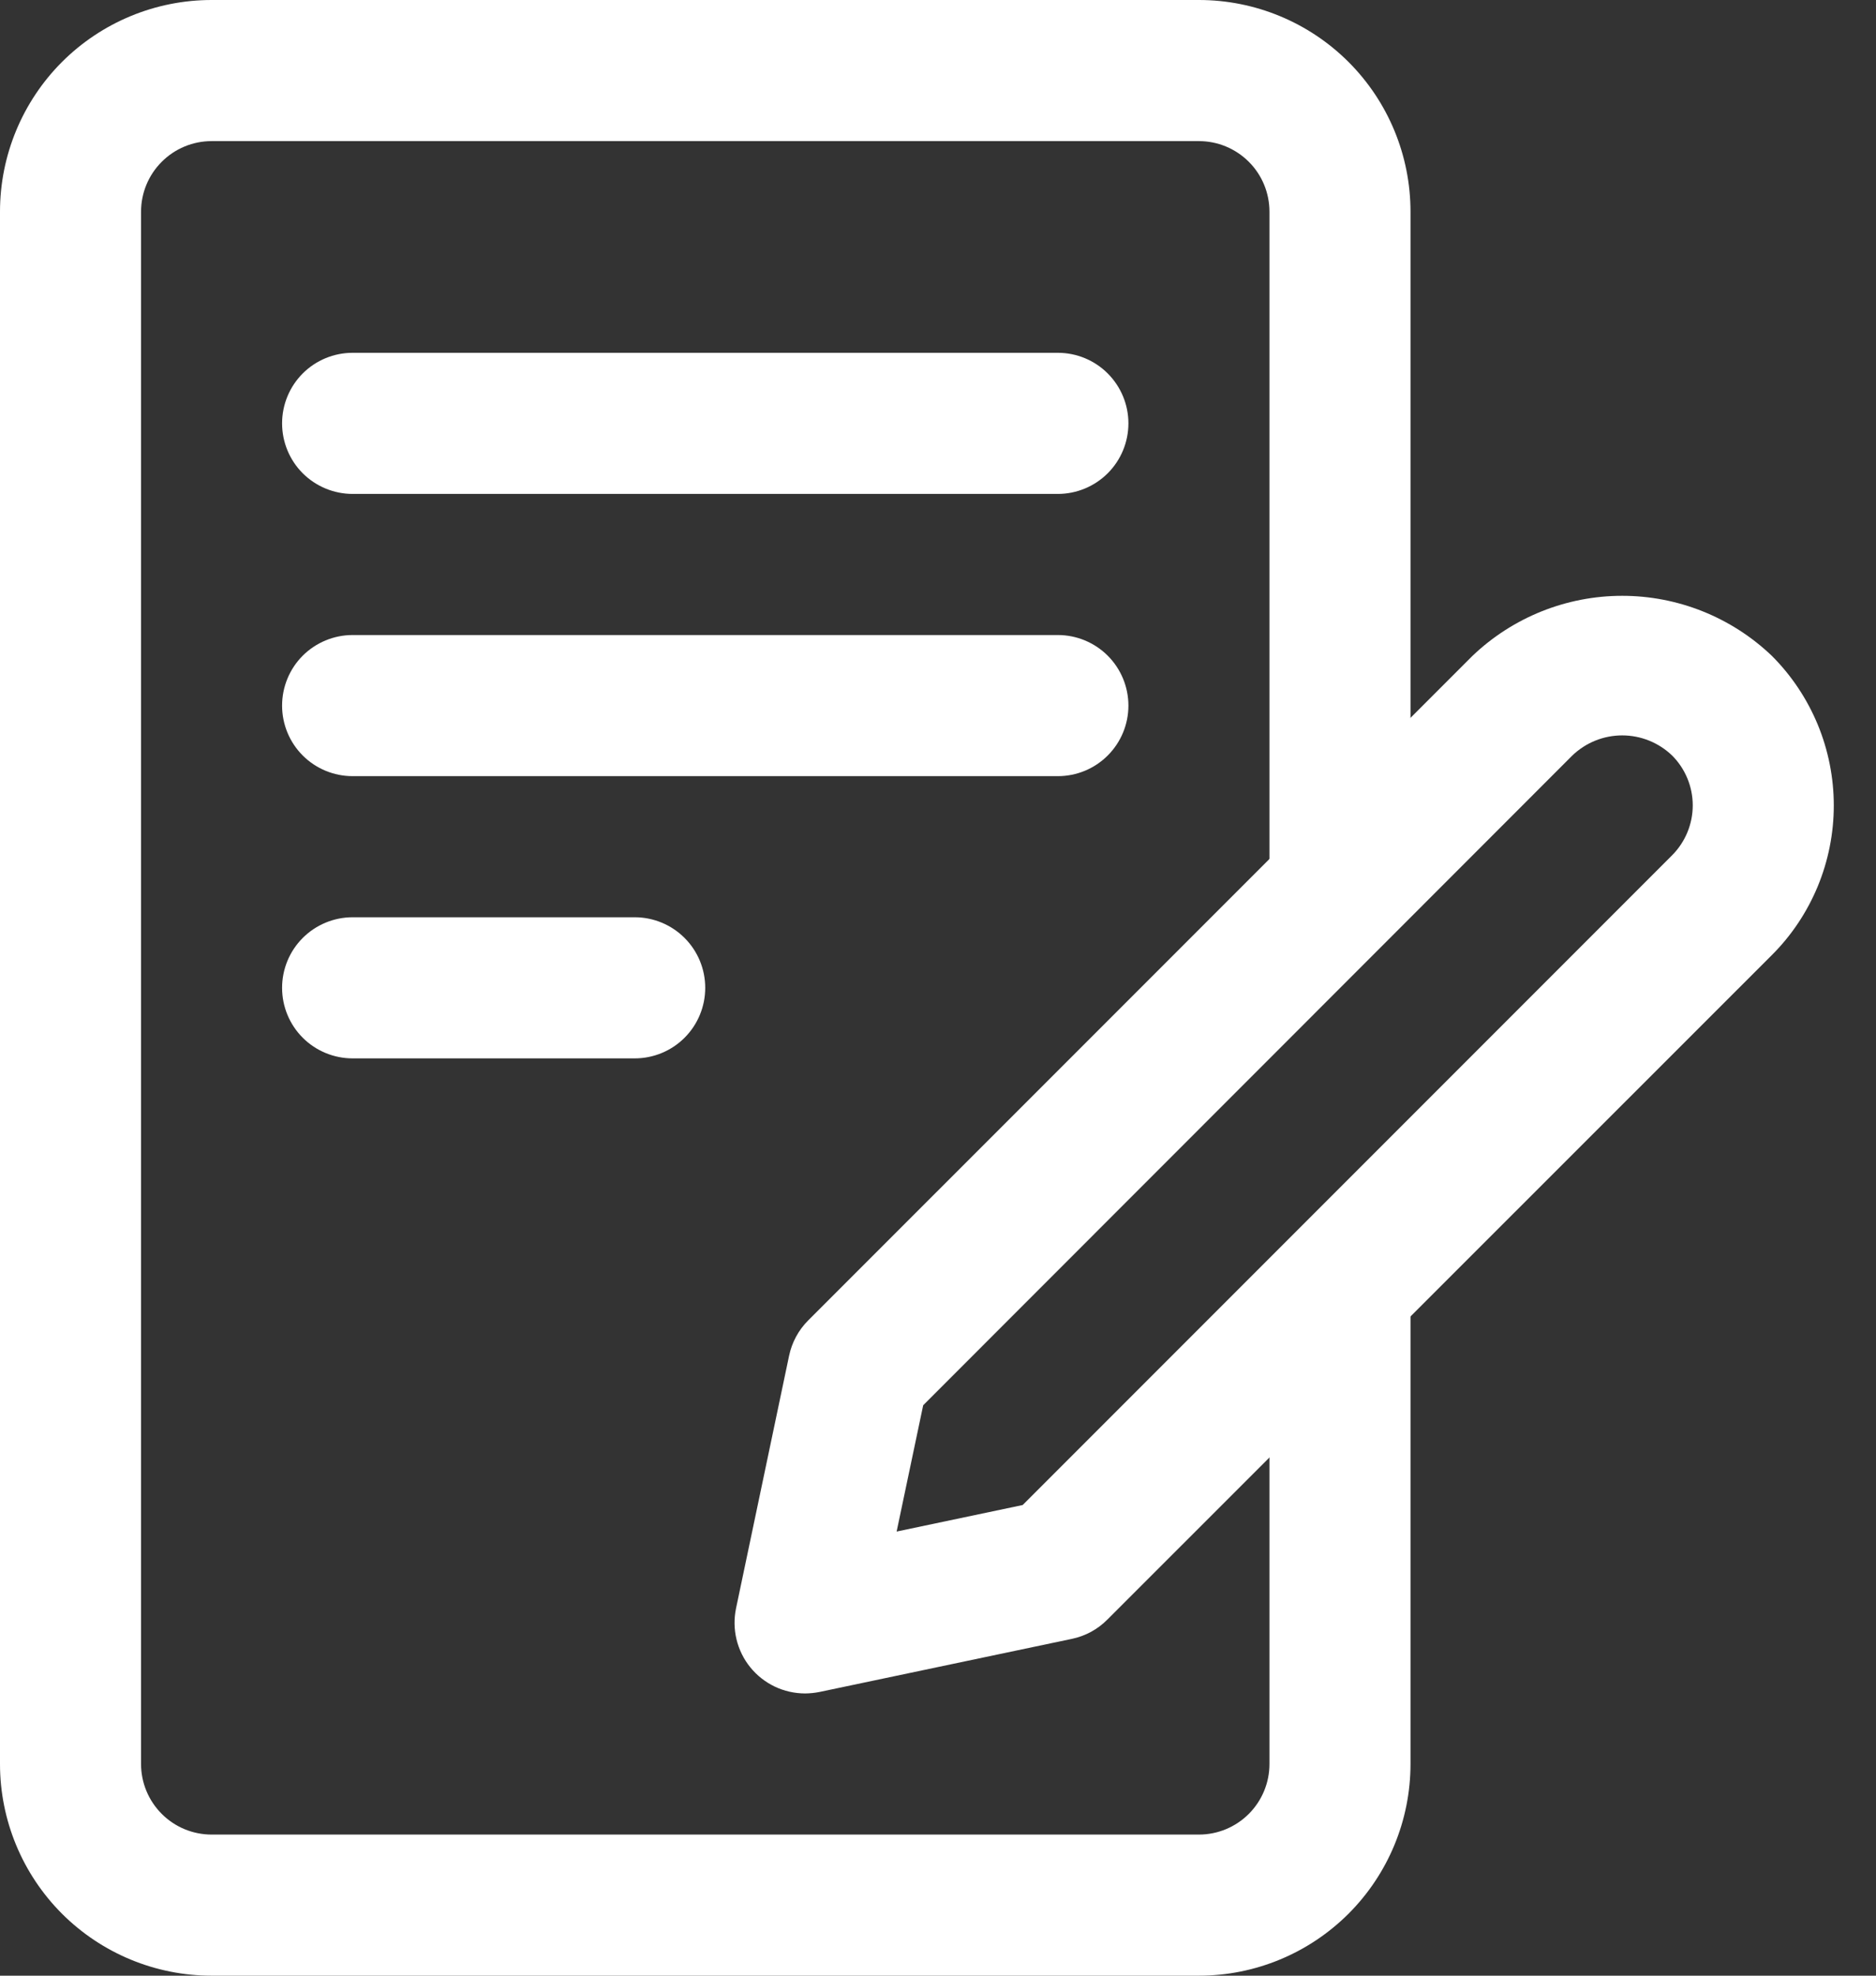
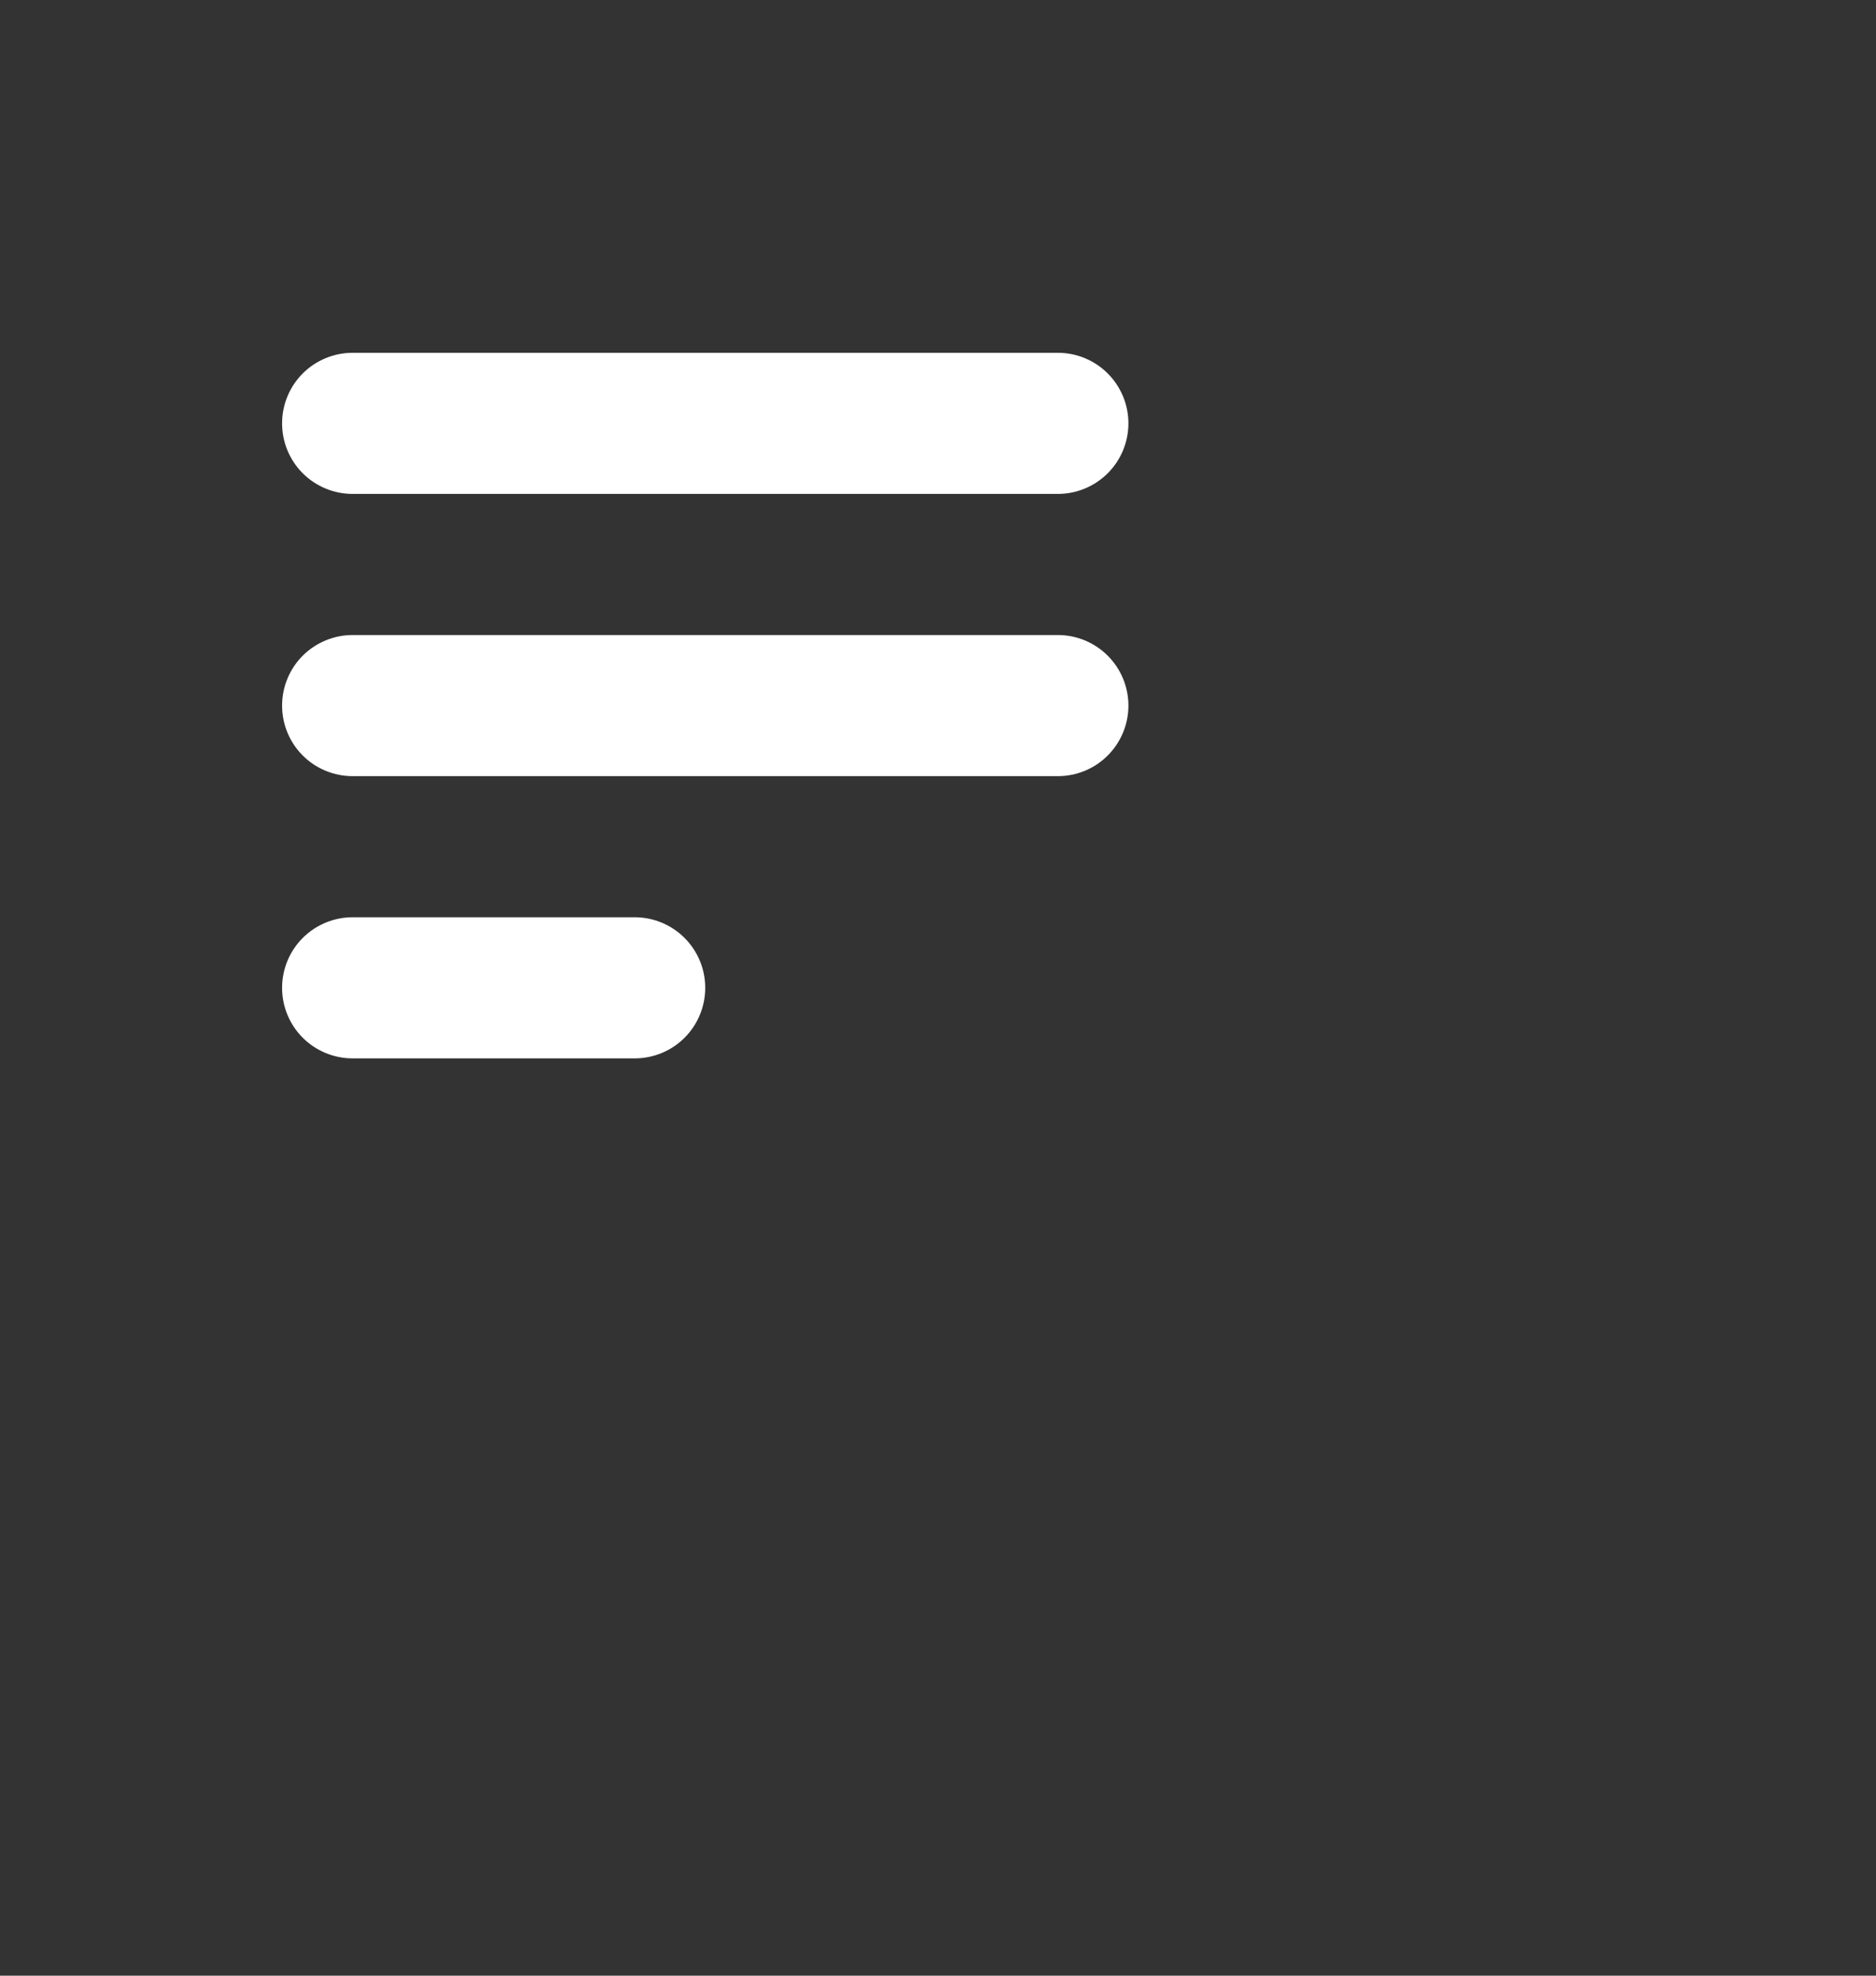
<svg xmlns="http://www.w3.org/2000/svg" width="38" height="40" viewBox="0 0 38 40" fill="none">
  <rect x="0" y="0" width="38" height="40" fill="#333333" stroke="none" />
-   <path d="M28.571 15.714V4.286C28.571 3.149 28.12 2.059 27.316 1.255C26.512 0.452 25.422 0 24.286 0H4.286C3.149 0 2.059 0.452 1.255 1.255C0.452 2.059 0 3.149 0 4.286V35.714C0 36.851 0.452 37.941 1.255 38.745C2.059 39.548 3.149 40 4.286 40H24.286C25.422 40 26.512 39.548 27.316 38.745C28.12 37.941 28.571 36.851 28.571 35.714V25.714C27.814 25.714 27.087 26.015 26.551 26.551C26.015 27.087 25.714 27.814 25.714 28.571V35.714C25.714 36.093 25.564 36.456 25.296 36.724C25.028 36.992 24.665 37.143 24.286 37.143H4.286C3.907 37.143 3.543 36.992 3.276 36.724C3.008 36.456 2.857 36.093 2.857 35.714V4.286C2.857 3.907 3.008 3.543 3.276 3.276C3.543 3.008 3.907 2.857 4.286 2.857H24.286C24.665 2.857 25.028 3.008 25.296 3.276C25.564 3.543 25.714 3.907 25.714 4.286V18.571C26.472 18.571 27.199 18.27 27.735 17.735C28.27 17.199 28.571 16.472 28.571 15.714Z" fill="white" />
  <path d="M21.428 7.143H7.142C6.764 7.143 6.4 7.293 6.132 7.561C5.864 7.829 5.714 8.193 5.714 8.571C5.714 8.95 5.864 9.314 6.132 9.582C6.4 9.849 6.764 10 7.142 10H21.428C21.807 10 22.17 9.849 22.438 9.582C22.706 9.314 22.857 8.95 22.857 8.571C22.857 8.193 22.706 7.829 22.438 7.561C22.17 7.293 21.807 7.143 21.428 7.143ZM22.857 14.286C22.857 13.907 22.706 13.543 22.438 13.275C22.17 13.008 21.807 12.857 21.428 12.857H7.142C6.764 12.857 6.4 13.008 6.132 13.275C5.864 13.543 5.714 13.907 5.714 14.286C5.714 14.665 5.864 15.028 6.132 15.296C6.4 15.564 6.764 15.714 7.142 15.714H21.428C21.807 15.714 22.17 15.564 22.438 15.296C22.706 15.028 22.857 14.665 22.857 14.286ZM7.142 18.571C6.764 18.571 6.4 18.722 6.132 18.99C5.864 19.258 5.714 19.621 5.714 20C5.714 20.379 5.864 20.742 6.132 21.01C6.4 21.278 6.764 21.428 7.142 21.428H12.857C13.236 21.428 13.599 21.278 13.867 21.01C14.135 20.742 14.285 20.379 14.285 20C14.285 19.621 14.135 19.258 13.867 18.99C13.599 18.722 13.236 18.571 12.857 18.571H7.142Z" fill="white" />
-   <path d="M16.307 34.286C16.094 34.285 15.884 34.238 15.693 34.147C15.501 34.055 15.332 33.922 15.198 33.757C15.064 33.592 14.969 33.399 14.919 33.192C14.869 32.986 14.866 32.771 14.909 32.563L15.984 27.447C16.041 27.177 16.175 26.928 16.371 26.733L29.828 13.277C30.645 12.498 31.73 12.063 32.859 12.063C33.988 12.063 35.073 12.498 35.889 13.277C36.288 13.675 36.603 14.148 36.819 14.668C37.034 15.188 37.145 15.745 37.145 16.308C37.145 16.871 37.034 17.428 36.819 17.948C36.603 18.468 36.288 18.941 35.889 19.338L22.43 32.791C22.235 32.988 21.986 33.123 21.715 33.18L16.599 34.256C16.503 34.275 16.405 34.285 16.307 34.286ZM18.7 28.451L18.162 31.008L20.715 30.471L33.87 17.316C34.137 17.048 34.288 16.684 34.288 16.306C34.288 15.927 34.137 15.563 33.87 15.296C33.598 15.035 33.236 14.889 32.859 14.889C32.483 14.889 32.121 15.035 31.849 15.296L18.7 28.451Z" fill="white" />
</svg>